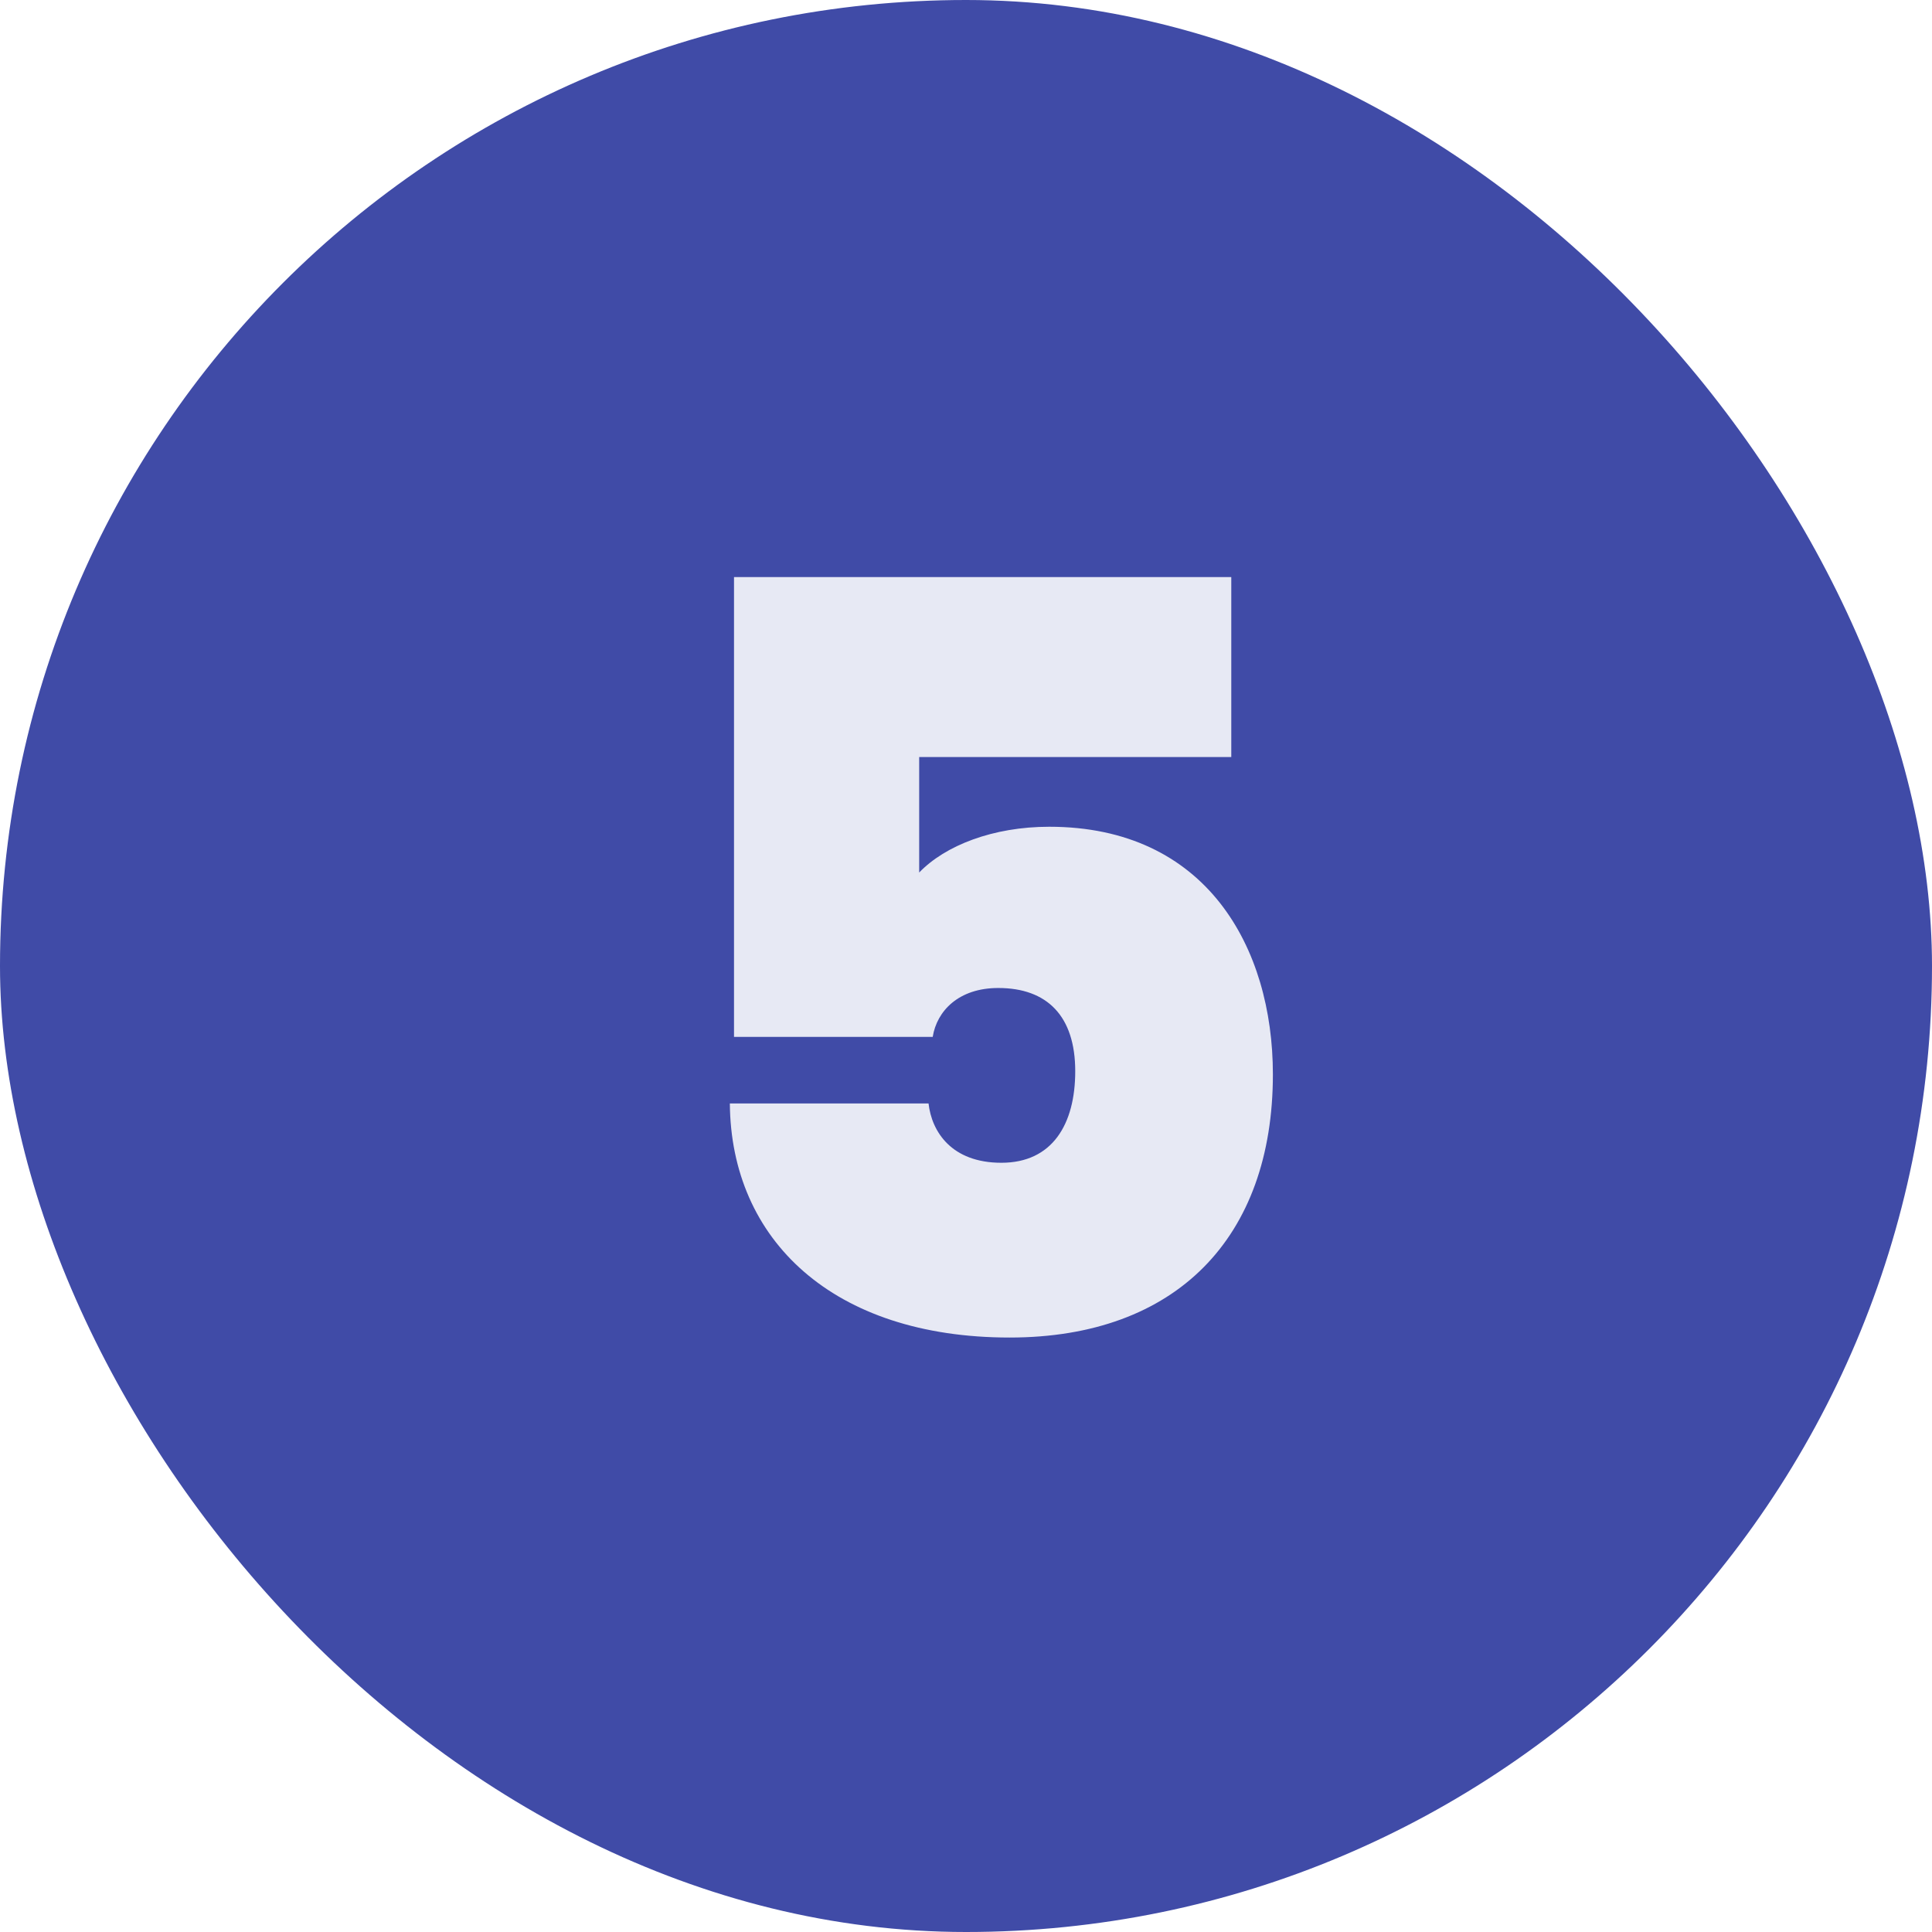
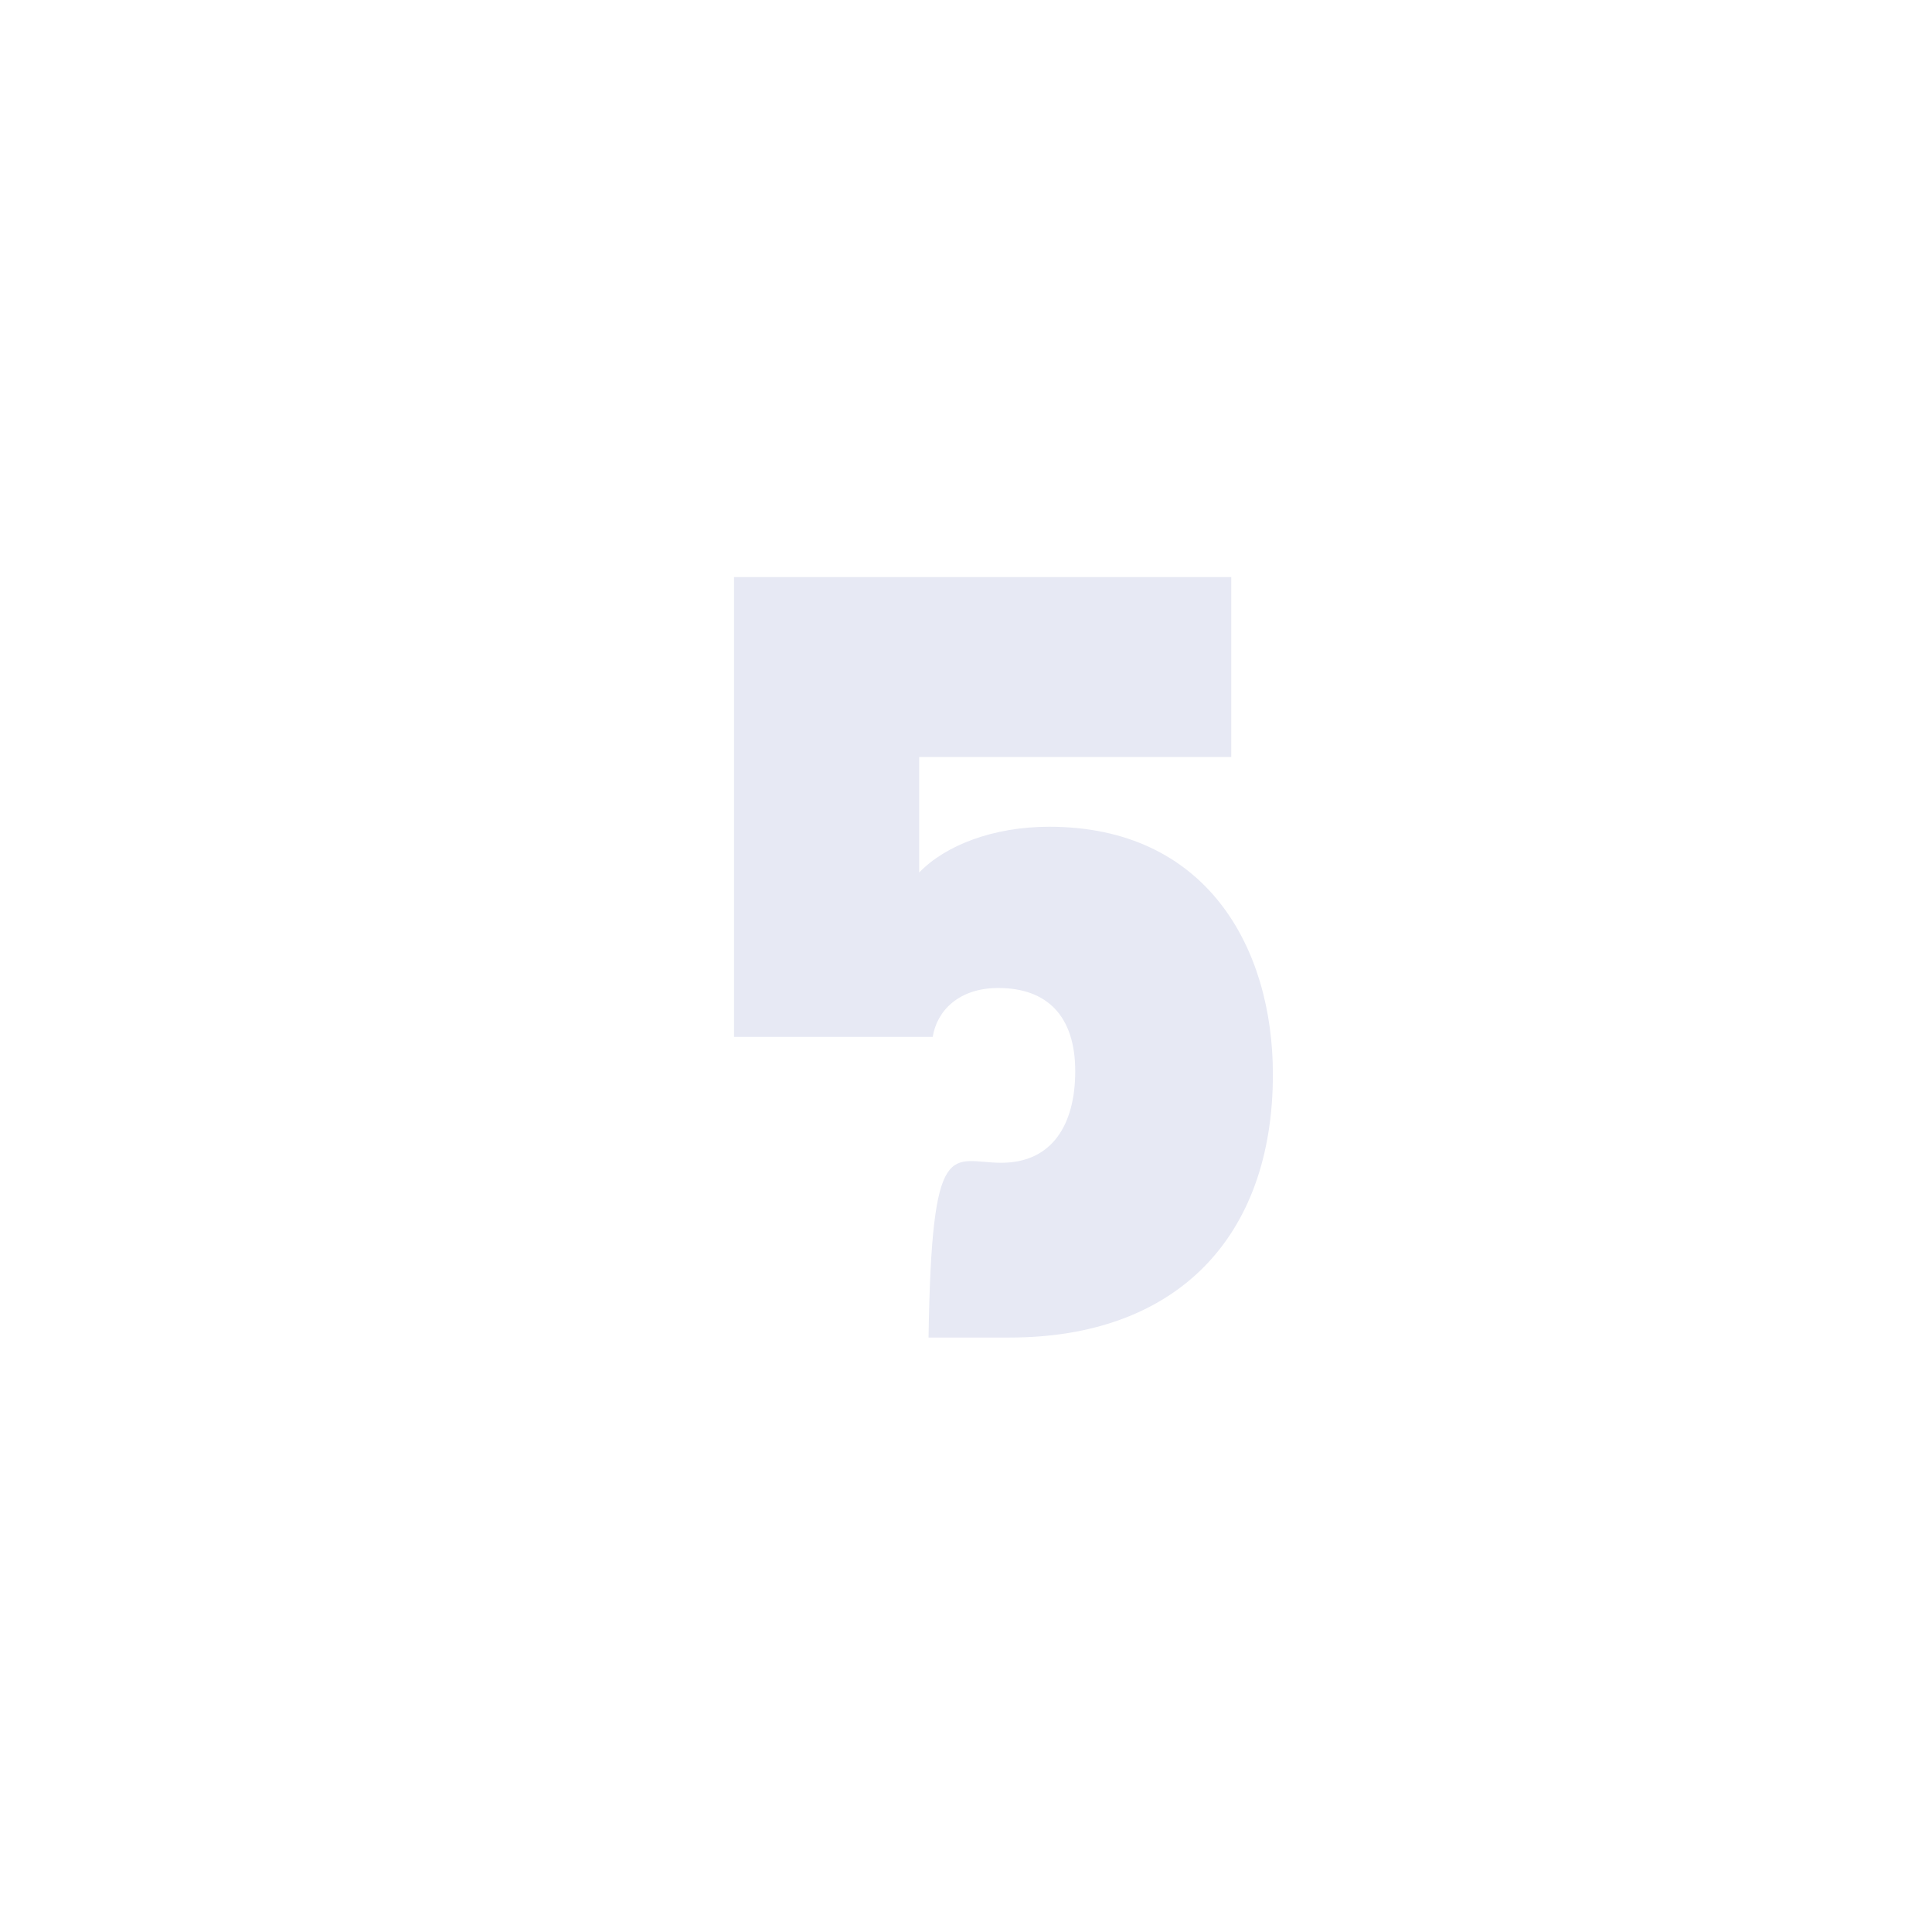
<svg xmlns="http://www.w3.org/2000/svg" width="52" height="52" viewBox="0 0 52 52" fill="none">
-   <rect width="52" height="52" rx="26" fill="#404BA7" />
-   <path d="M19.756 15.532H33.14V20.376H24.74V23.484C25.44 22.756 26.728 22.252 28.24 22.252C32.468 22.252 34.26 25.5 34.26 28.916C34.26 33.312 31.656 36 27.176 36C22.416 36 19.672 33.368 19.644 29.7H24.992C25.076 30.456 25.608 31.296 26.952 31.296C28.324 31.296 28.94 30.26 28.94 28.832C28.94 27.348 28.184 26.592 26.868 26.592C25.804 26.592 25.216 27.208 25.104 27.908H19.756V15.532Z" fill="#E7E9F4" />
+   <path d="M19.756 15.532H33.14V20.376H24.74V23.484C25.44 22.756 26.728 22.252 28.24 22.252C32.468 22.252 34.26 25.5 34.26 28.916C34.26 33.312 31.656 36 27.176 36H24.992C25.076 30.456 25.608 31.296 26.952 31.296C28.324 31.296 28.94 30.26 28.94 28.832C28.94 27.348 28.184 26.592 26.868 26.592C25.804 26.592 25.216 27.208 25.104 27.908H19.756V15.532Z" fill="#E7E9F4" />
</svg>